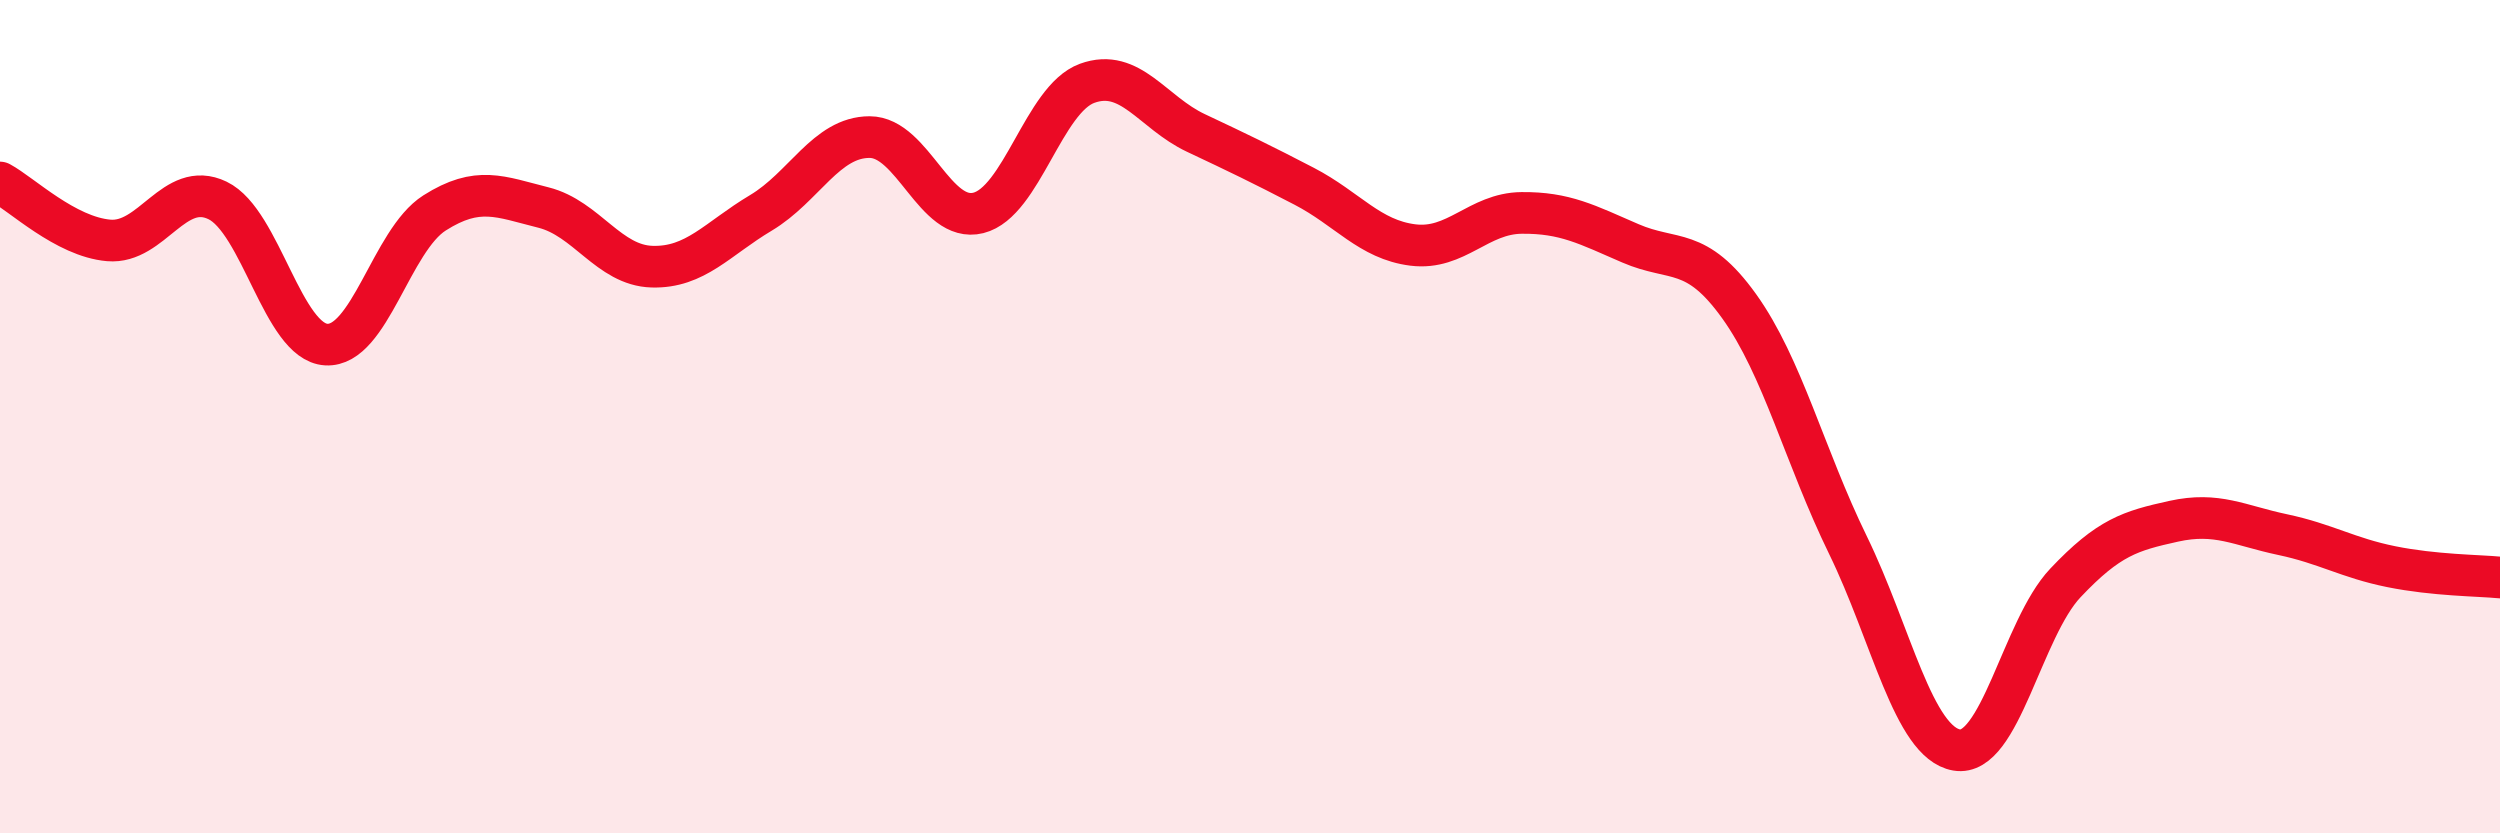
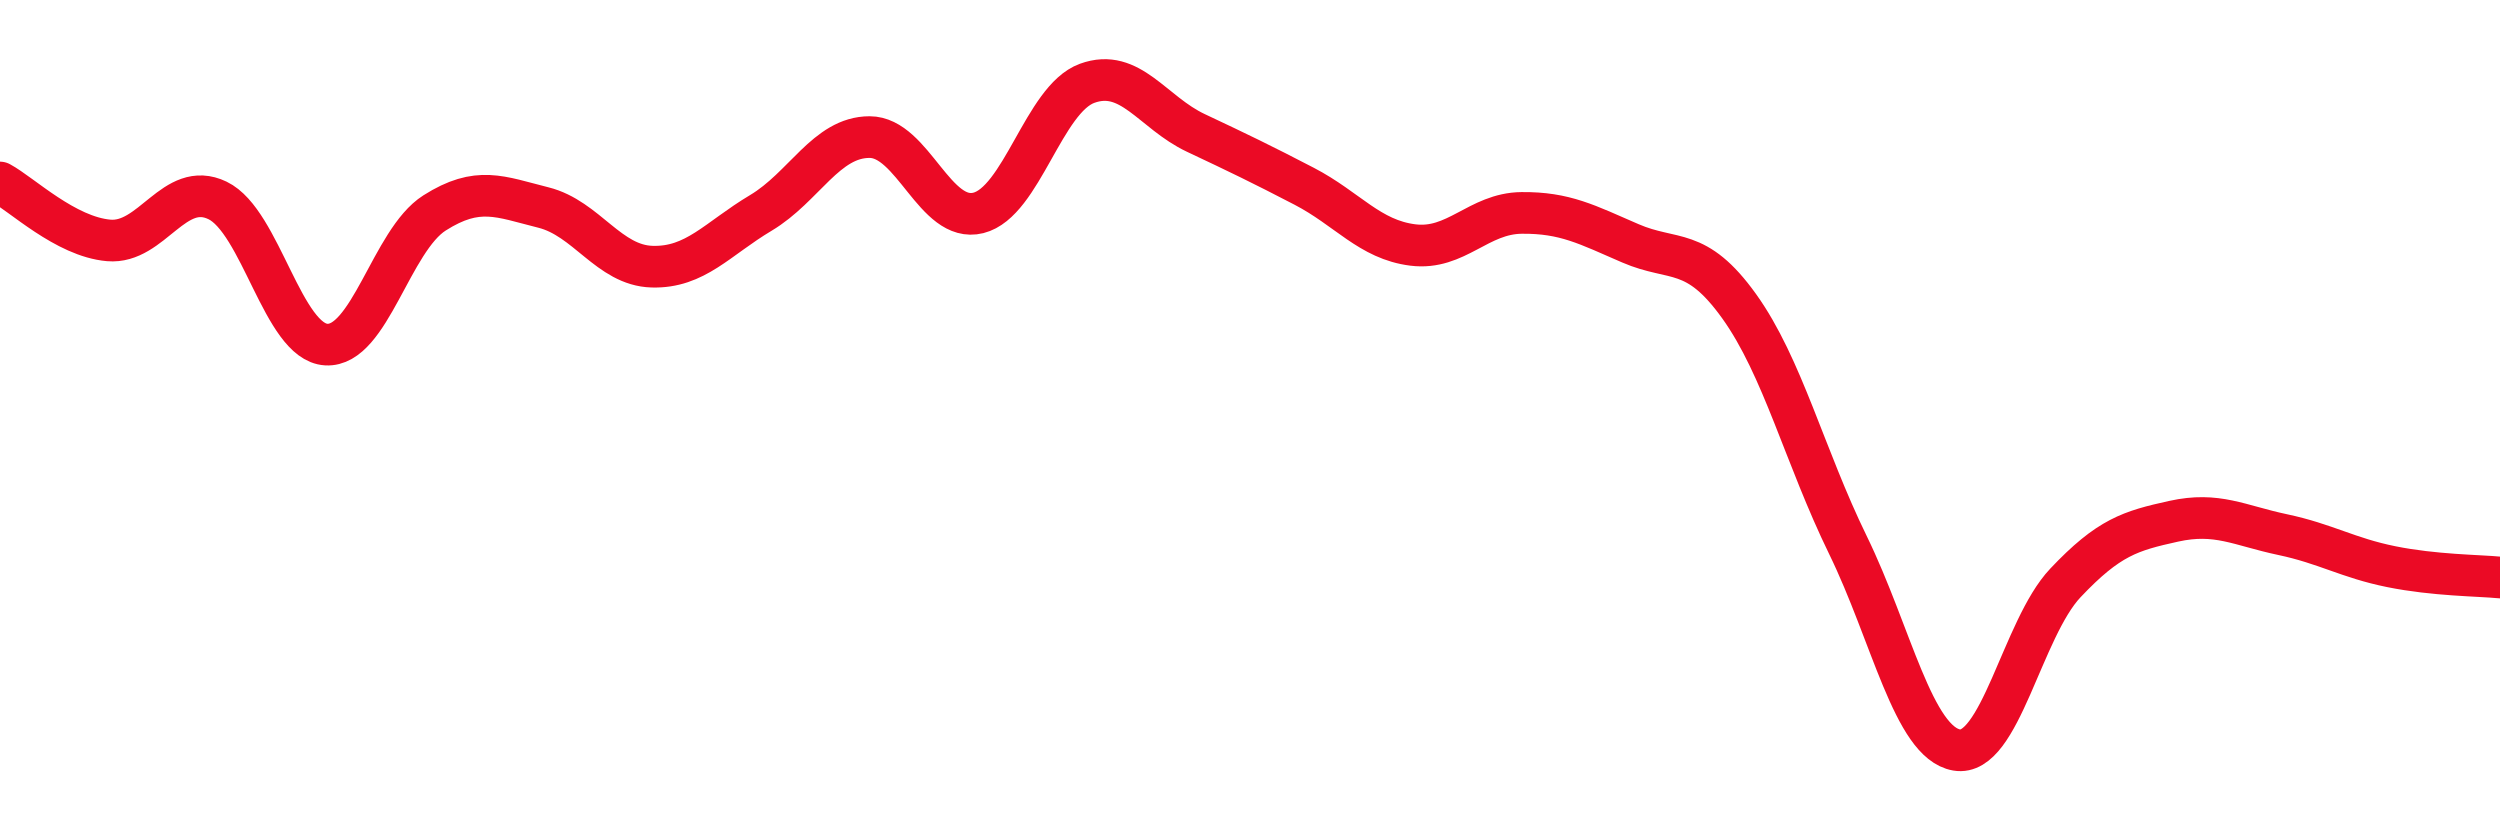
<svg xmlns="http://www.w3.org/2000/svg" width="60" height="20" viewBox="0 0 60 20">
-   <path d="M 0,4.38 C 0.52,4.66 1.57,5.68 2.61,5.77 C 3.65,5.86 4.18,4.31 5.22,4.81 C 6.26,5.31 6.79,8.21 7.83,8.27 C 8.87,8.33 9.39,5.77 10.43,5.11 C 11.47,4.45 12,4.72 13.04,4.98 C 14.08,5.24 14.61,6.37 15.65,6.4 C 16.69,6.43 17.22,5.73 18.26,5.11 C 19.3,4.49 19.83,3.29 20.87,3.29 C 21.91,3.29 22.44,5.37 23.48,5.11 C 24.52,4.85 25.05,2.38 26.09,2 C 27.13,1.62 27.66,2.7 28.7,3.19 C 29.74,3.68 30.26,3.93 31.3,4.47 C 32.34,5.01 32.87,5.75 33.91,5.88 C 34.95,6.01 35.48,5.12 36.52,5.11 C 37.56,5.1 38.09,5.39 39.13,5.84 C 40.17,6.29 40.7,5.9 41.74,7.35 C 42.78,8.8 43.31,10.95 44.35,13.08 C 45.39,15.21 45.92,17.82 46.96,18 C 48,18.18 48.53,15.09 49.57,13.99 C 50.61,12.89 51.13,12.74 52.17,12.51 C 53.21,12.28 53.74,12.61 54.78,12.83 C 55.82,13.05 56.35,13.39 57.39,13.6 C 58.43,13.81 59.48,13.81 60,13.86L60 20L0 20Z" fill="#EB0A25" opacity="0.1" stroke-linecap="round" stroke-linejoin="round" />
  <path d="M 0,4.38 C 0.52,4.66 1.57,5.68 2.61,5.77 C 3.65,5.86 4.18,4.31 5.22,4.81 C 6.26,5.31 6.79,8.21 7.83,8.27 C 8.87,8.33 9.39,5.77 10.43,5.11 C 11.47,4.45 12,4.72 13.04,4.98 C 14.08,5.24 14.61,6.37 15.65,6.4 C 16.69,6.43 17.22,5.73 18.26,5.11 C 19.3,4.49 19.83,3.29 20.87,3.29 C 21.91,3.29 22.44,5.37 23.48,5.11 C 24.52,4.85 25.05,2.38 26.09,2 C 27.13,1.62 27.66,2.7 28.7,3.19 C 29.74,3.68 30.26,3.93 31.3,4.47 C 32.34,5.01 32.87,5.75 33.91,5.88 C 34.95,6.01 35.48,5.12 36.52,5.11 C 37.56,5.1 38.09,5.39 39.13,5.84 C 40.17,6.29 40.7,5.9 41.74,7.35 C 42.78,8.8 43.31,10.95 44.35,13.08 C 45.39,15.21 45.92,17.82 46.96,18 C 48,18.18 48.53,15.09 49.57,13.99 C 50.61,12.89 51.13,12.74 52.17,12.51 C 53.21,12.28 53.74,12.61 54.78,12.83 C 55.82,13.05 56.35,13.39 57.39,13.6 C 58.43,13.81 59.48,13.81 60,13.86" stroke="#EB0A25" stroke-width="1" fill="none" stroke-linecap="round" stroke-linejoin="round" />
</svg>